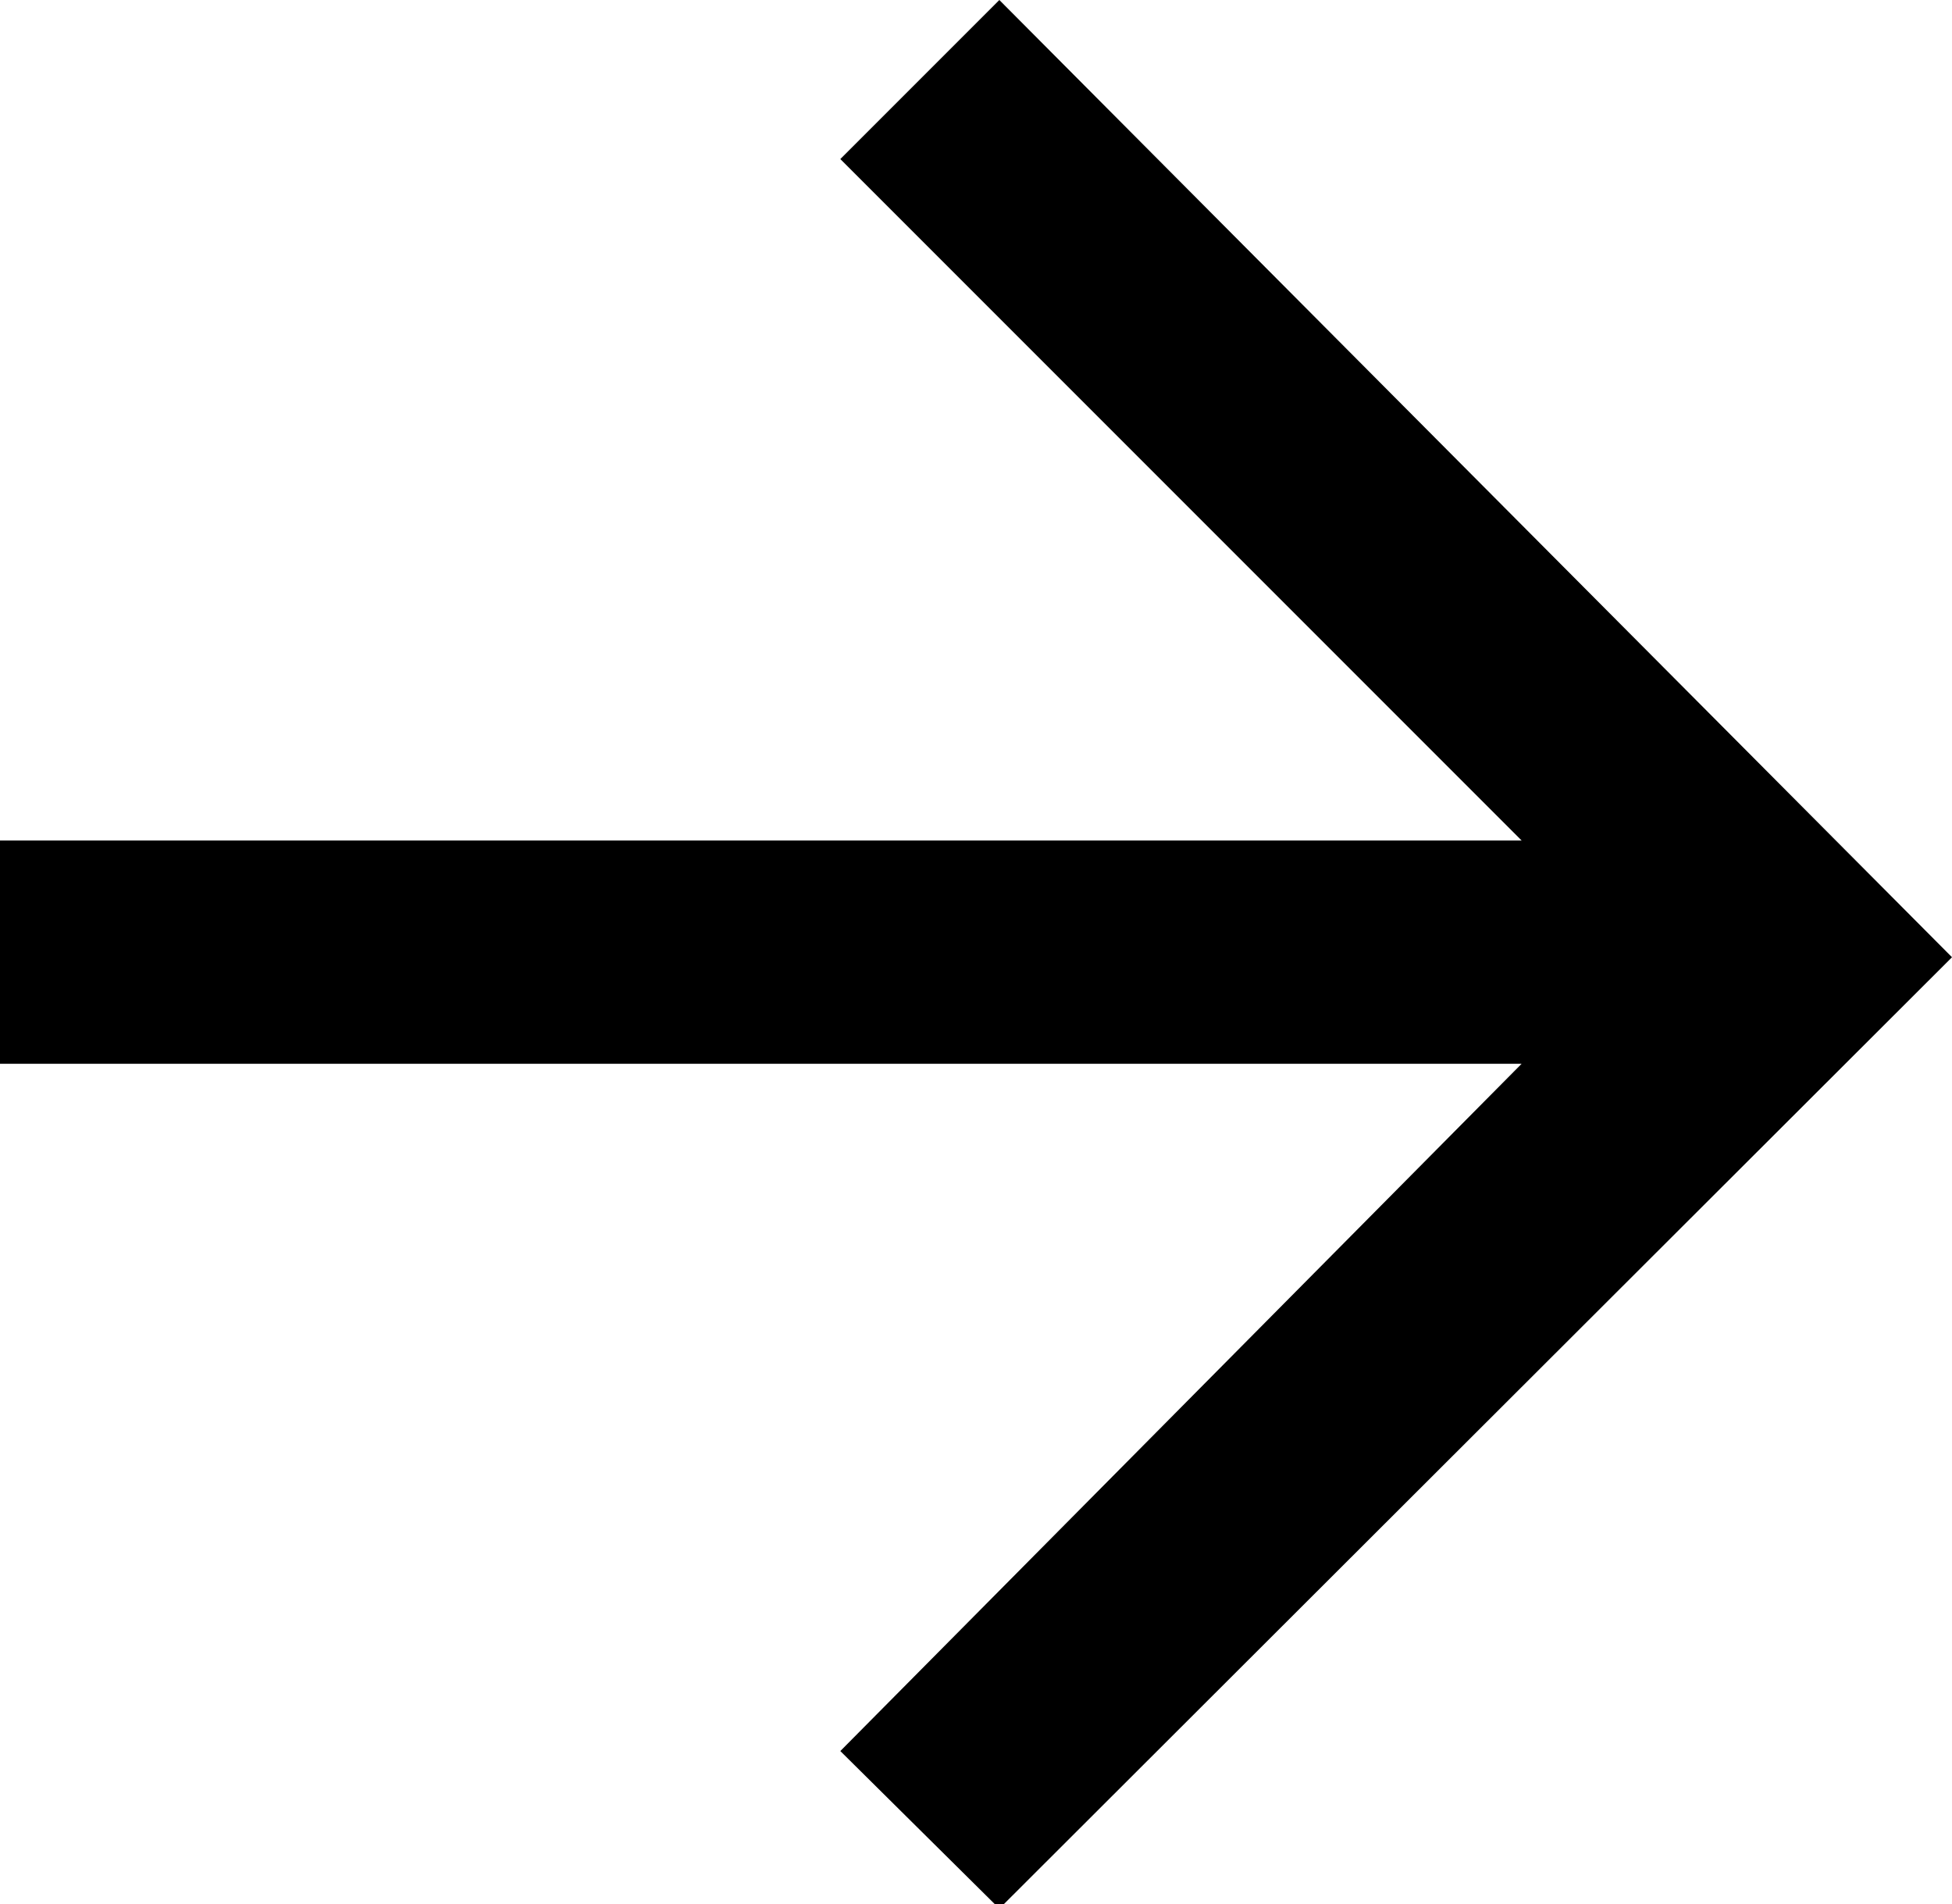
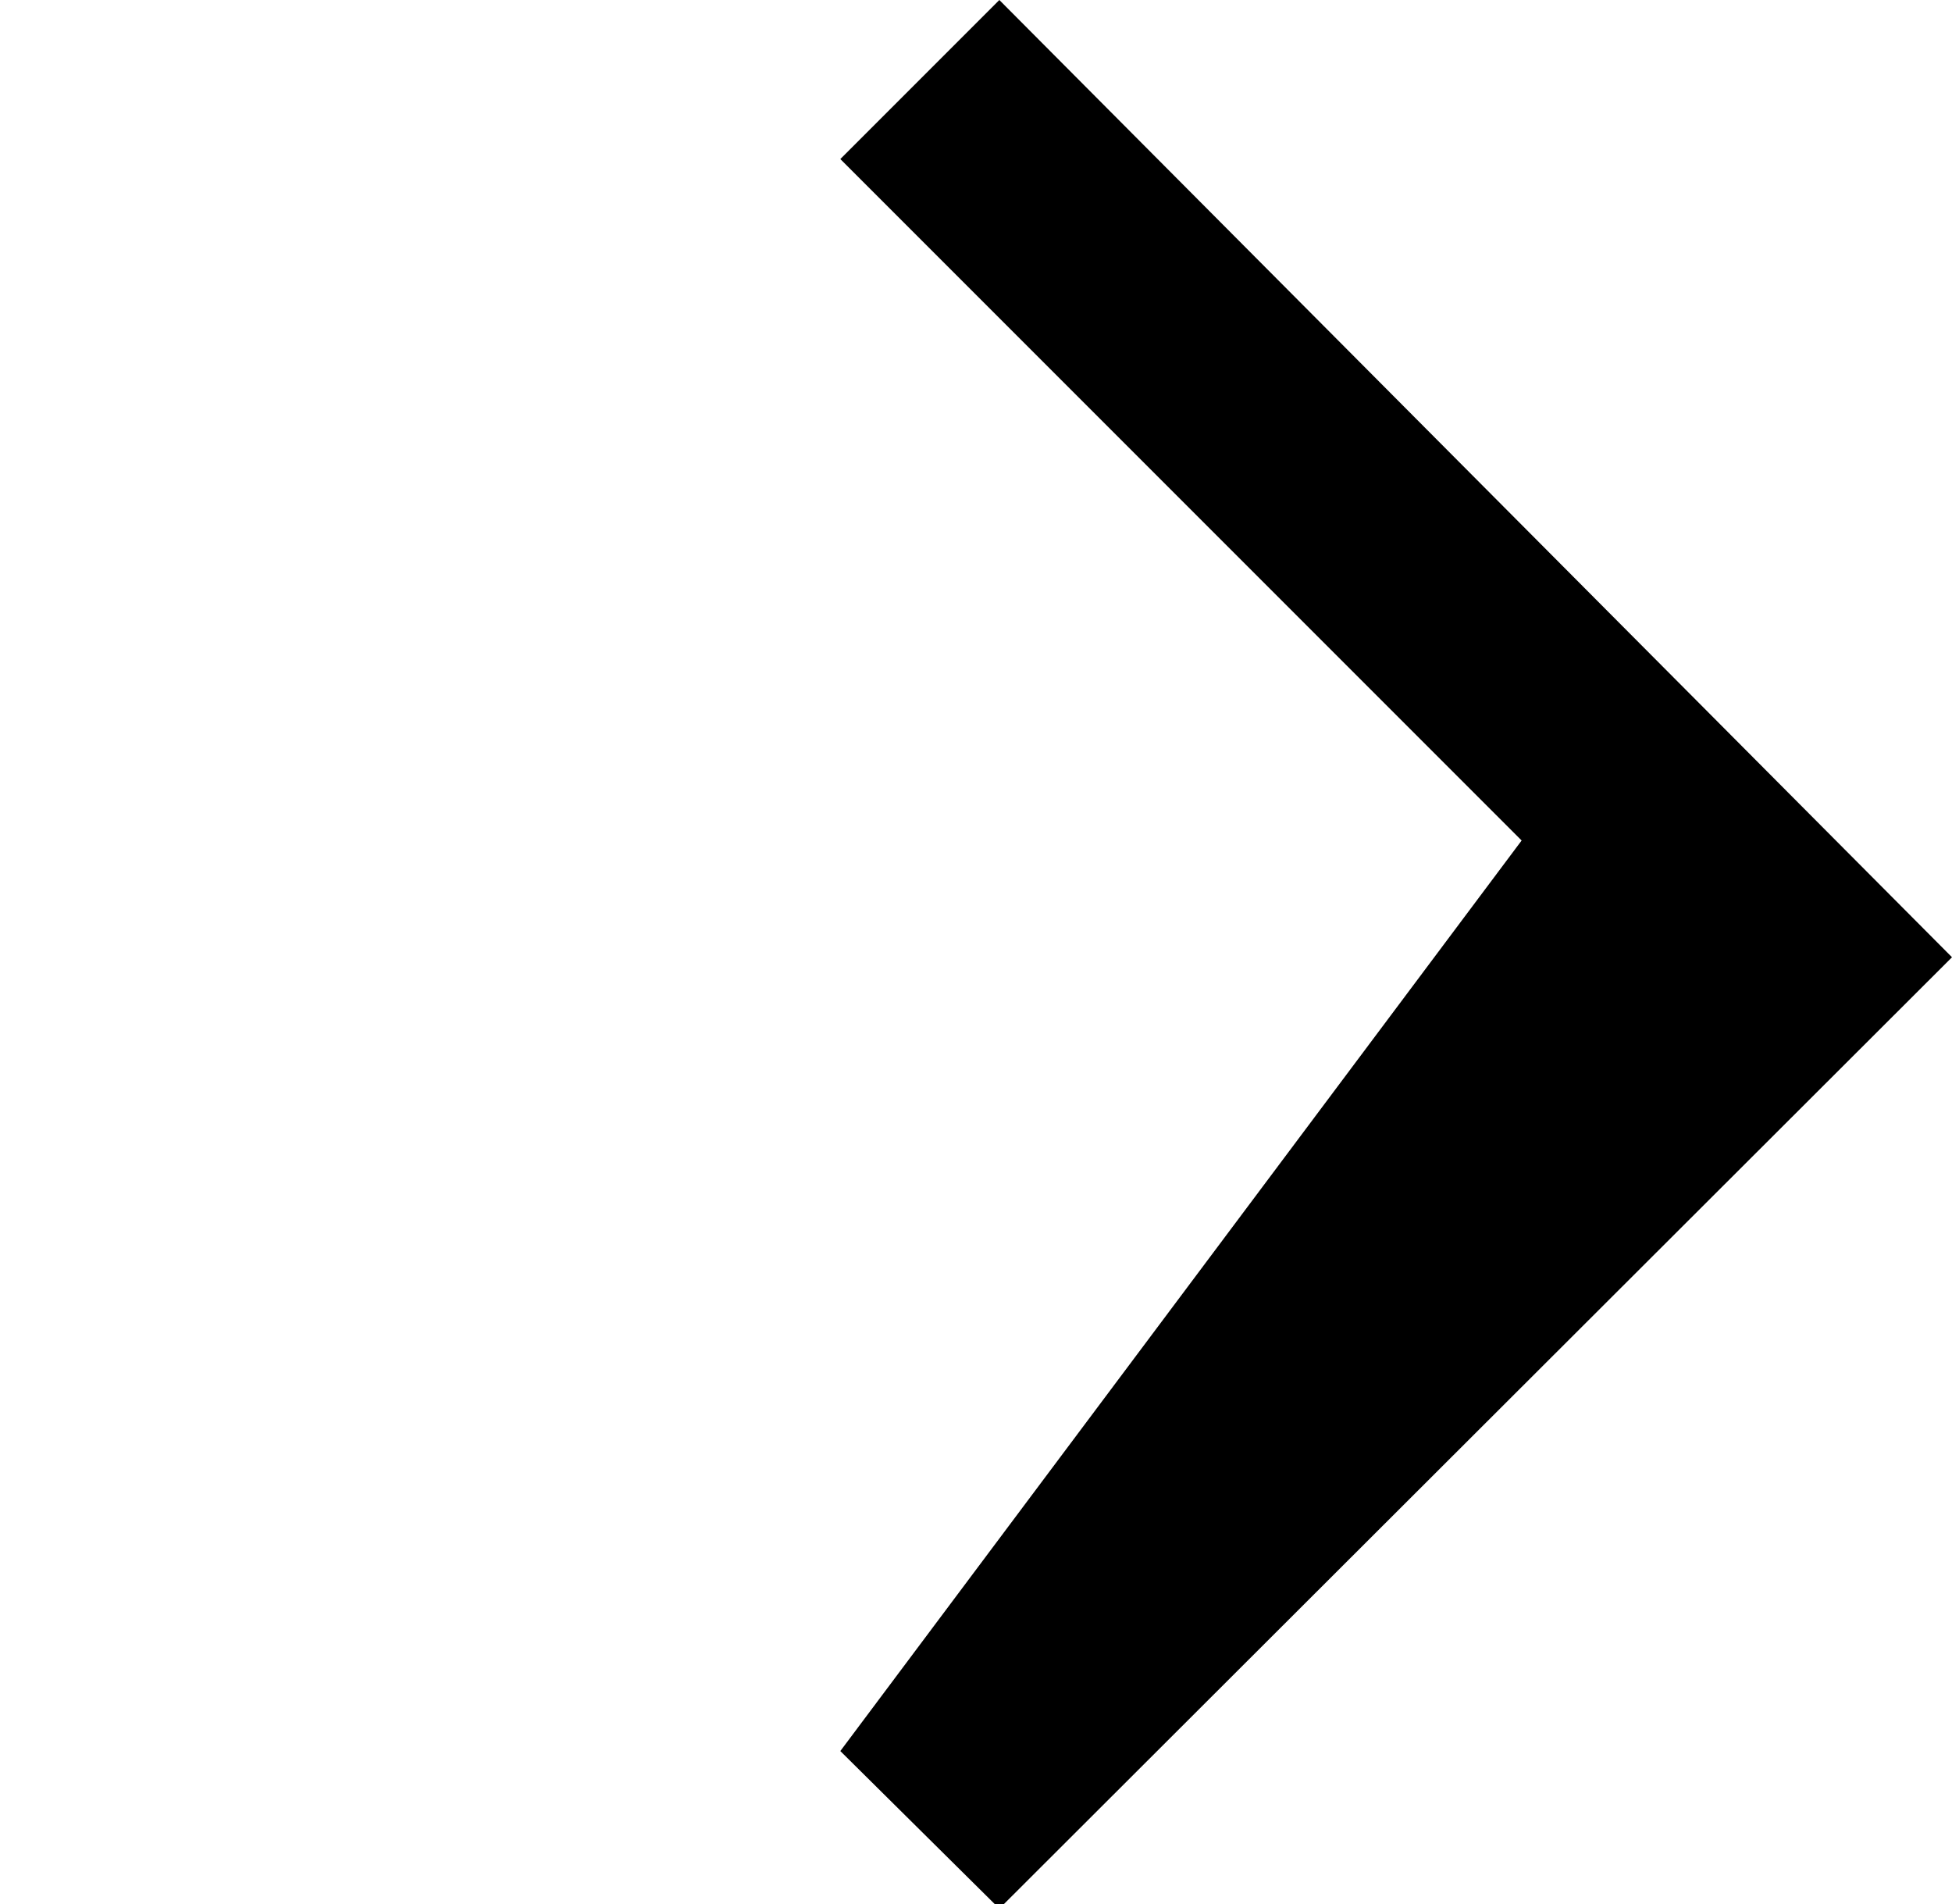
<svg xmlns="http://www.w3.org/2000/svg" id="Calque_1" data-name="Calque 1" viewBox="0 0 13.38 13.05" width="13.38" height="13.05">
-   <path d="M6.85,0,5.76,1.09l4.67,4.67H0V7.29H10.43L5.76,12l1.09,1.08,6.53-6.52Z" />
+   <path d="M6.85,0,5.76,1.09l4.67,4.67H0H10.43L5.76,12l1.09,1.08,6.53-6.52Z" />
</svg>